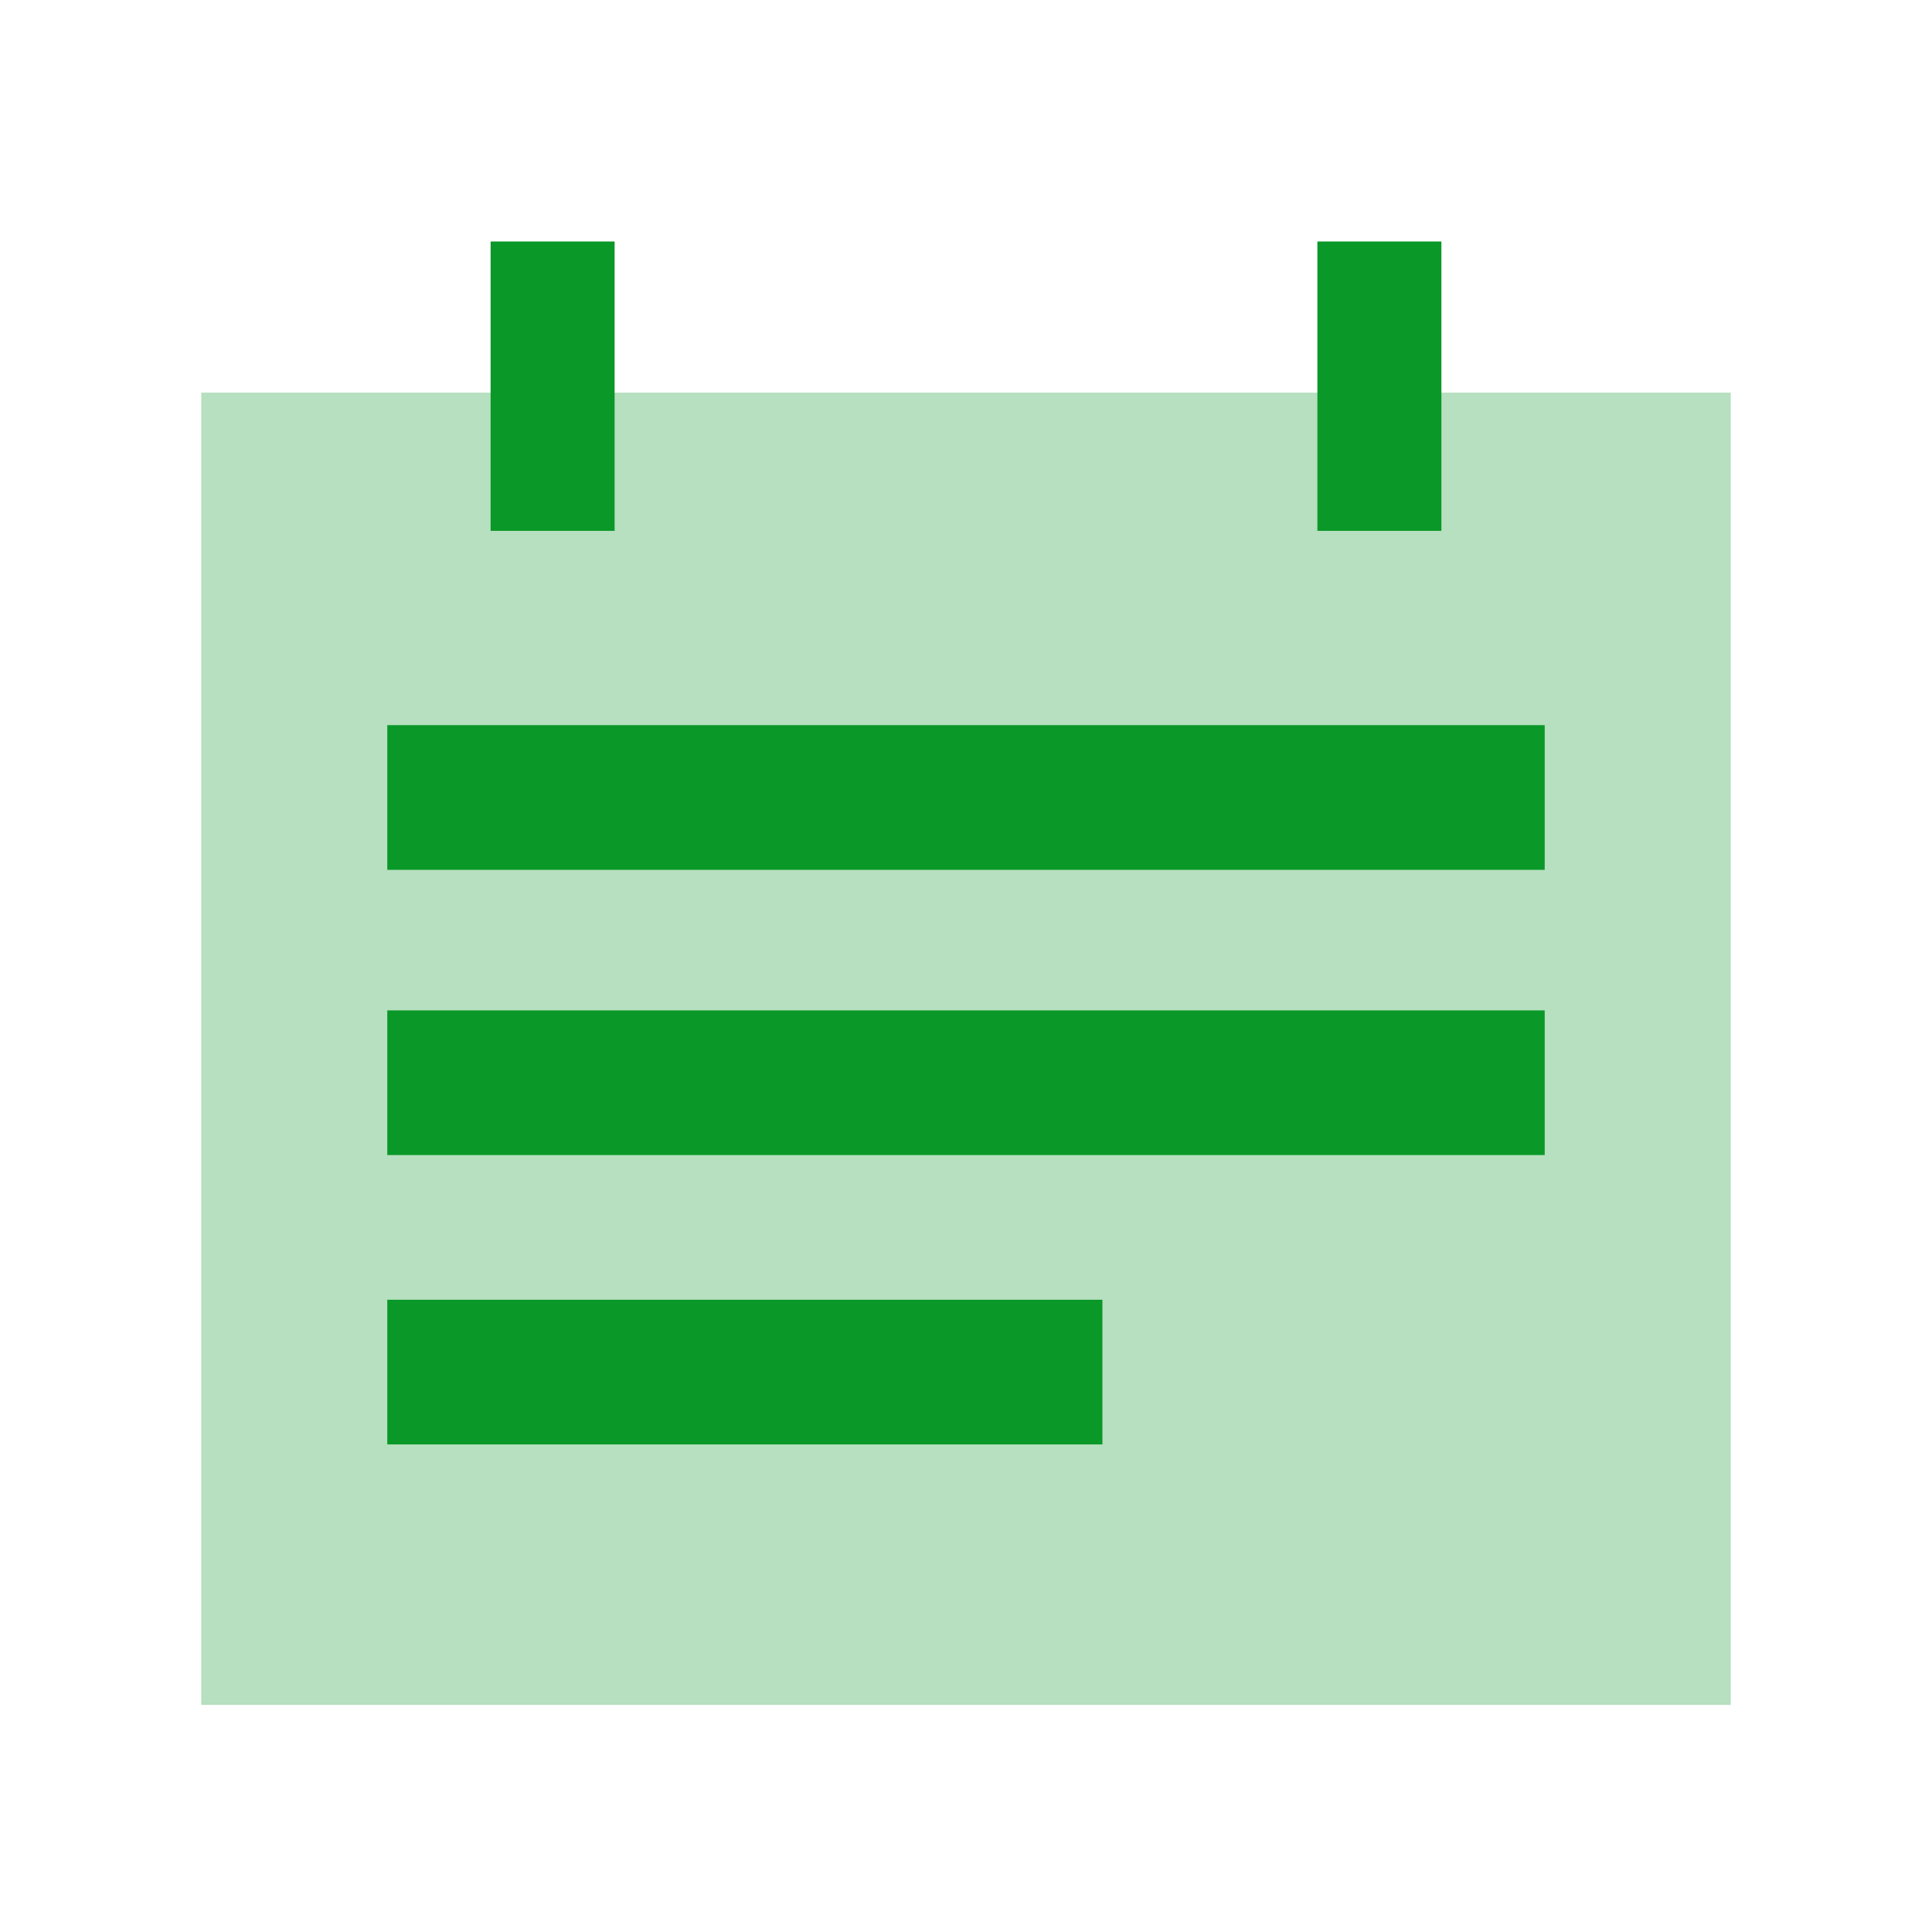
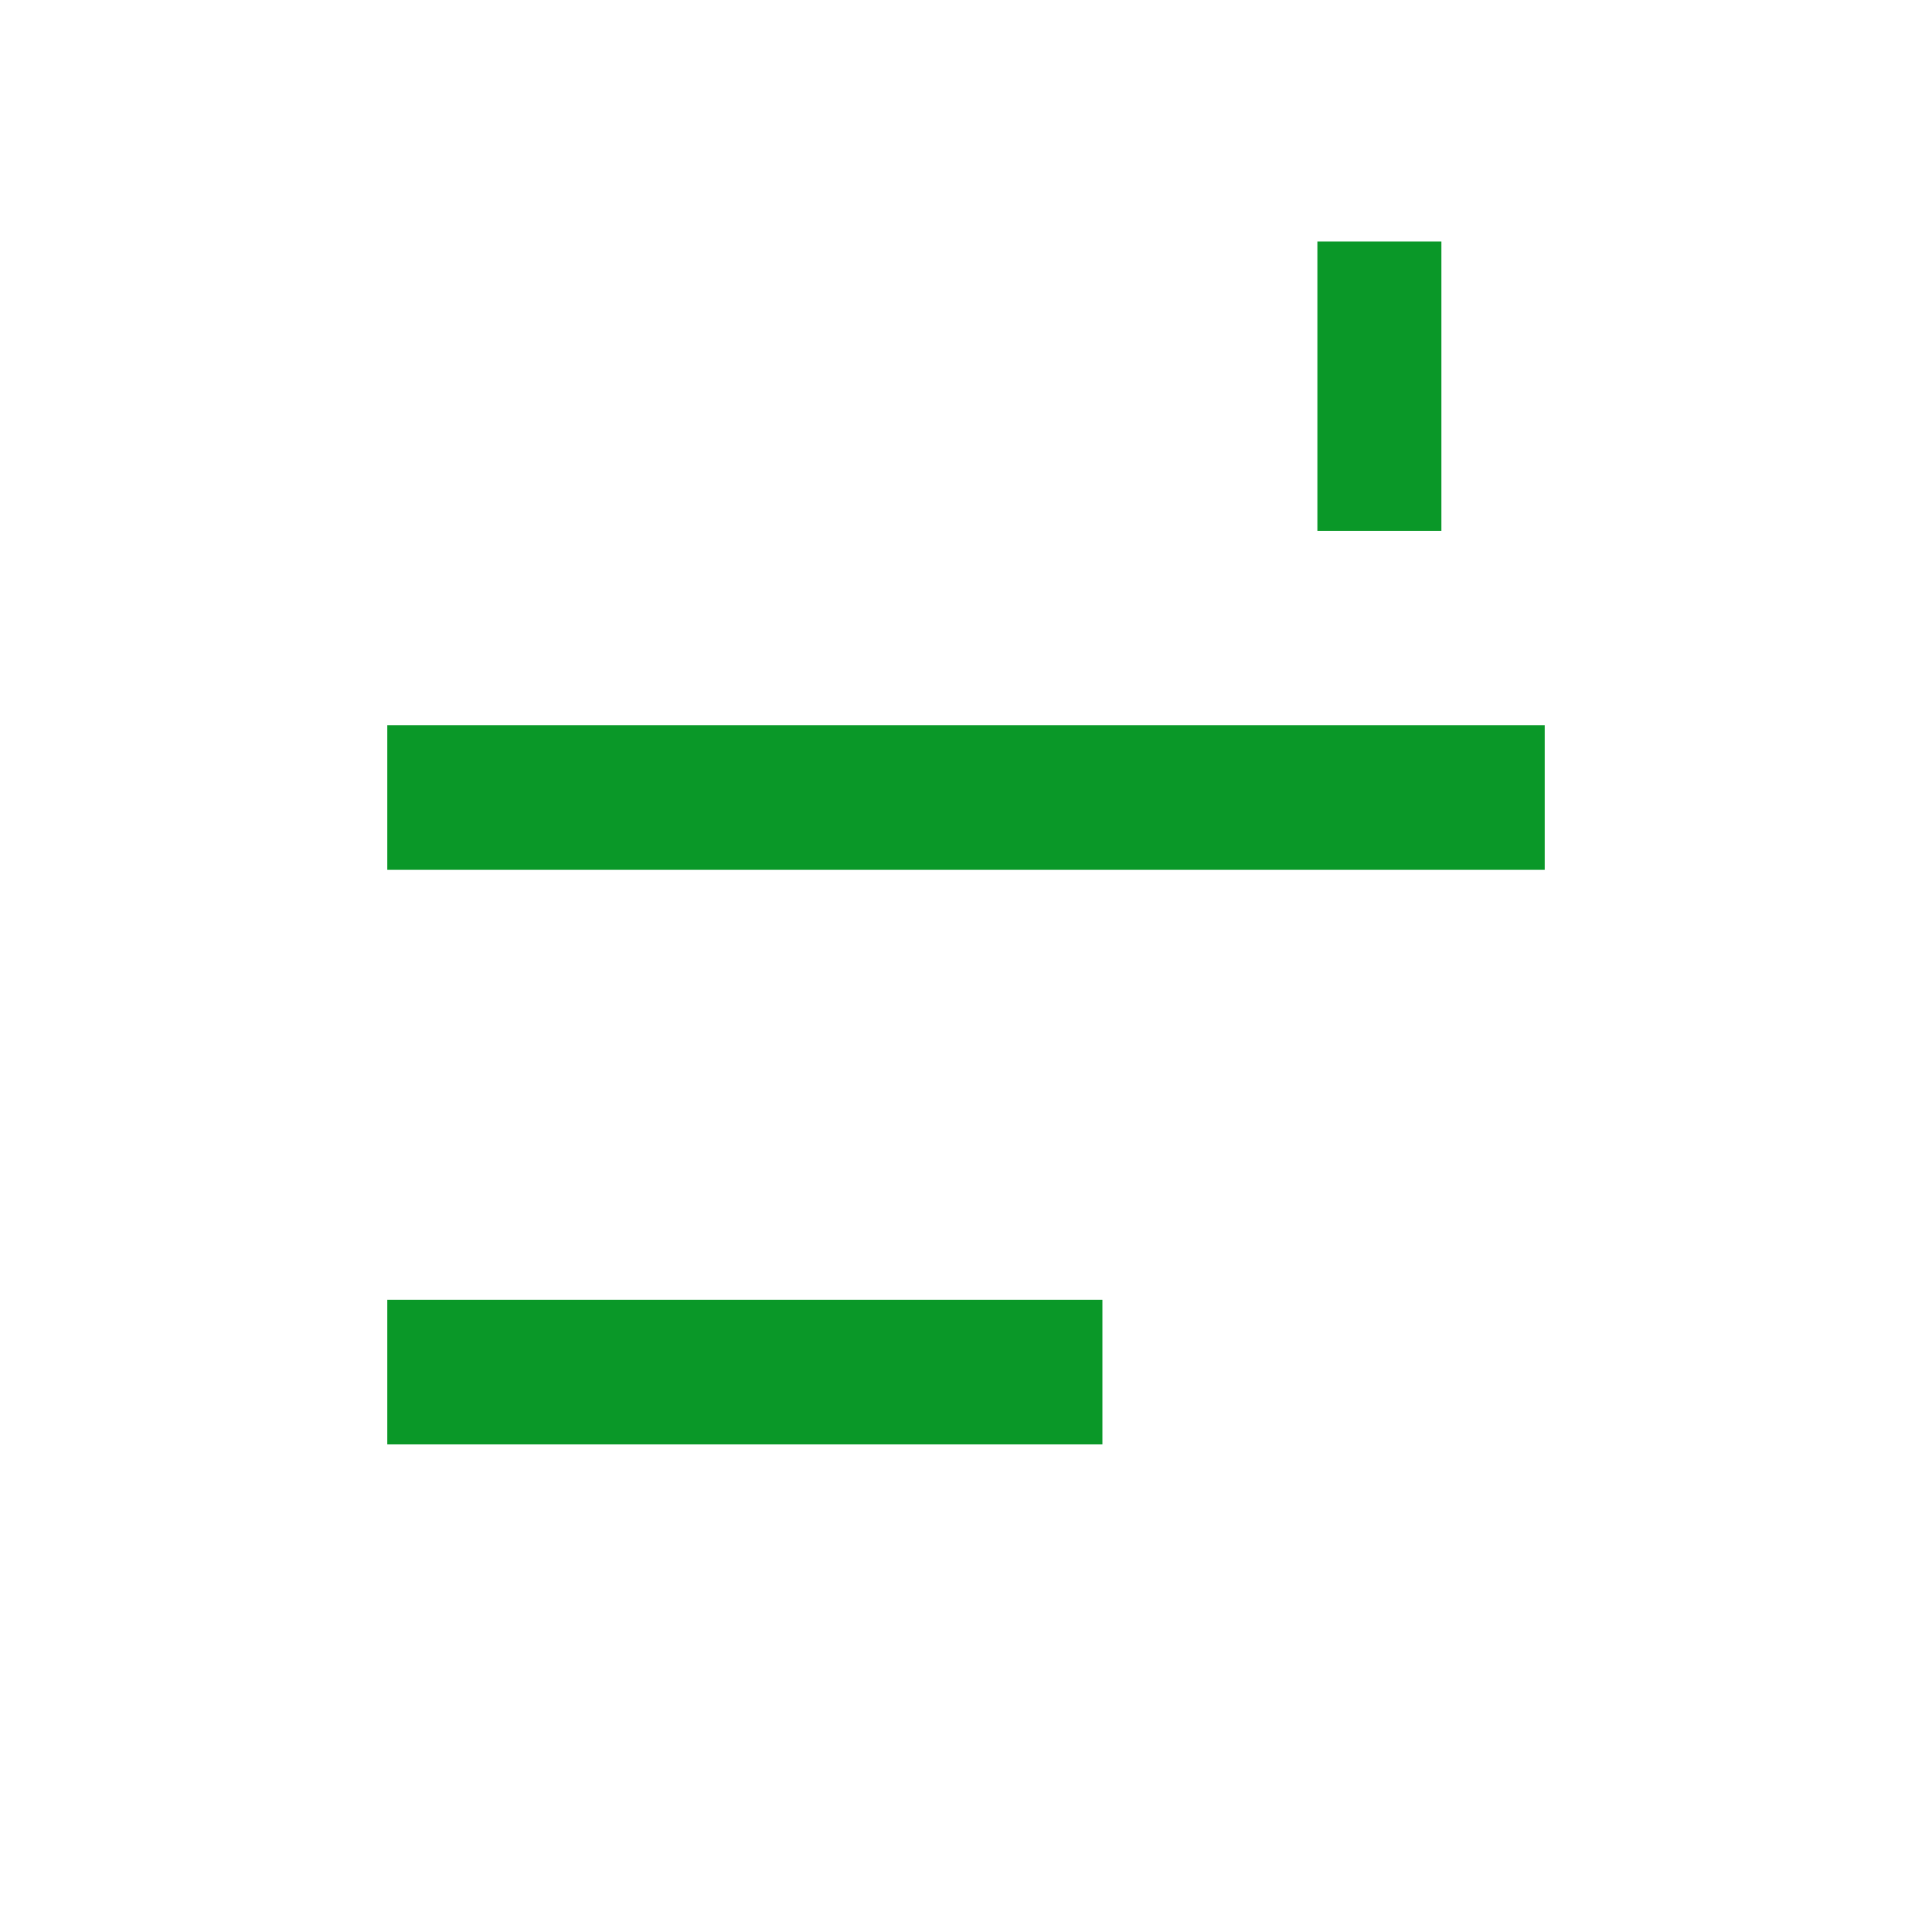
<svg xmlns="http://www.w3.org/2000/svg" width="48" height="48" viewBox="0 0 48 48" fill="none">
  <g clip-path="url(#clip0_1_4)">
-     <path opacity="0.3" d="M43 9.755H5V42.357H43V9.755Z" fill="#0A9828" />
    <path d="M38.378 18.016H9.622V21.611H38.378V18.016Z" fill="#0A9828" />
-     <path d="M38.378 25.103H9.622V28.697H38.378V25.103Z" fill="#0A9828" />
+     <path d="M38.378 25.103H9.622V28.697V25.103Z" fill="#0A9828" />
    <path d="M27.389 32.292H9.622V35.886H27.389V32.292Z" fill="#0A9828" />
-     <path d="M15.27 6H12.189V13.189H15.27V6Z" fill="#0A9828" />
    <path d="M35.811 6H32.73V13.189H35.811V6Z" fill="#0A9828" />
  </g>
  <defs>
    <clipPath id="clip0_1_4">
      <rect width="48" height="48" fill="white" />
    </clipPath>
  </defs>
</svg>